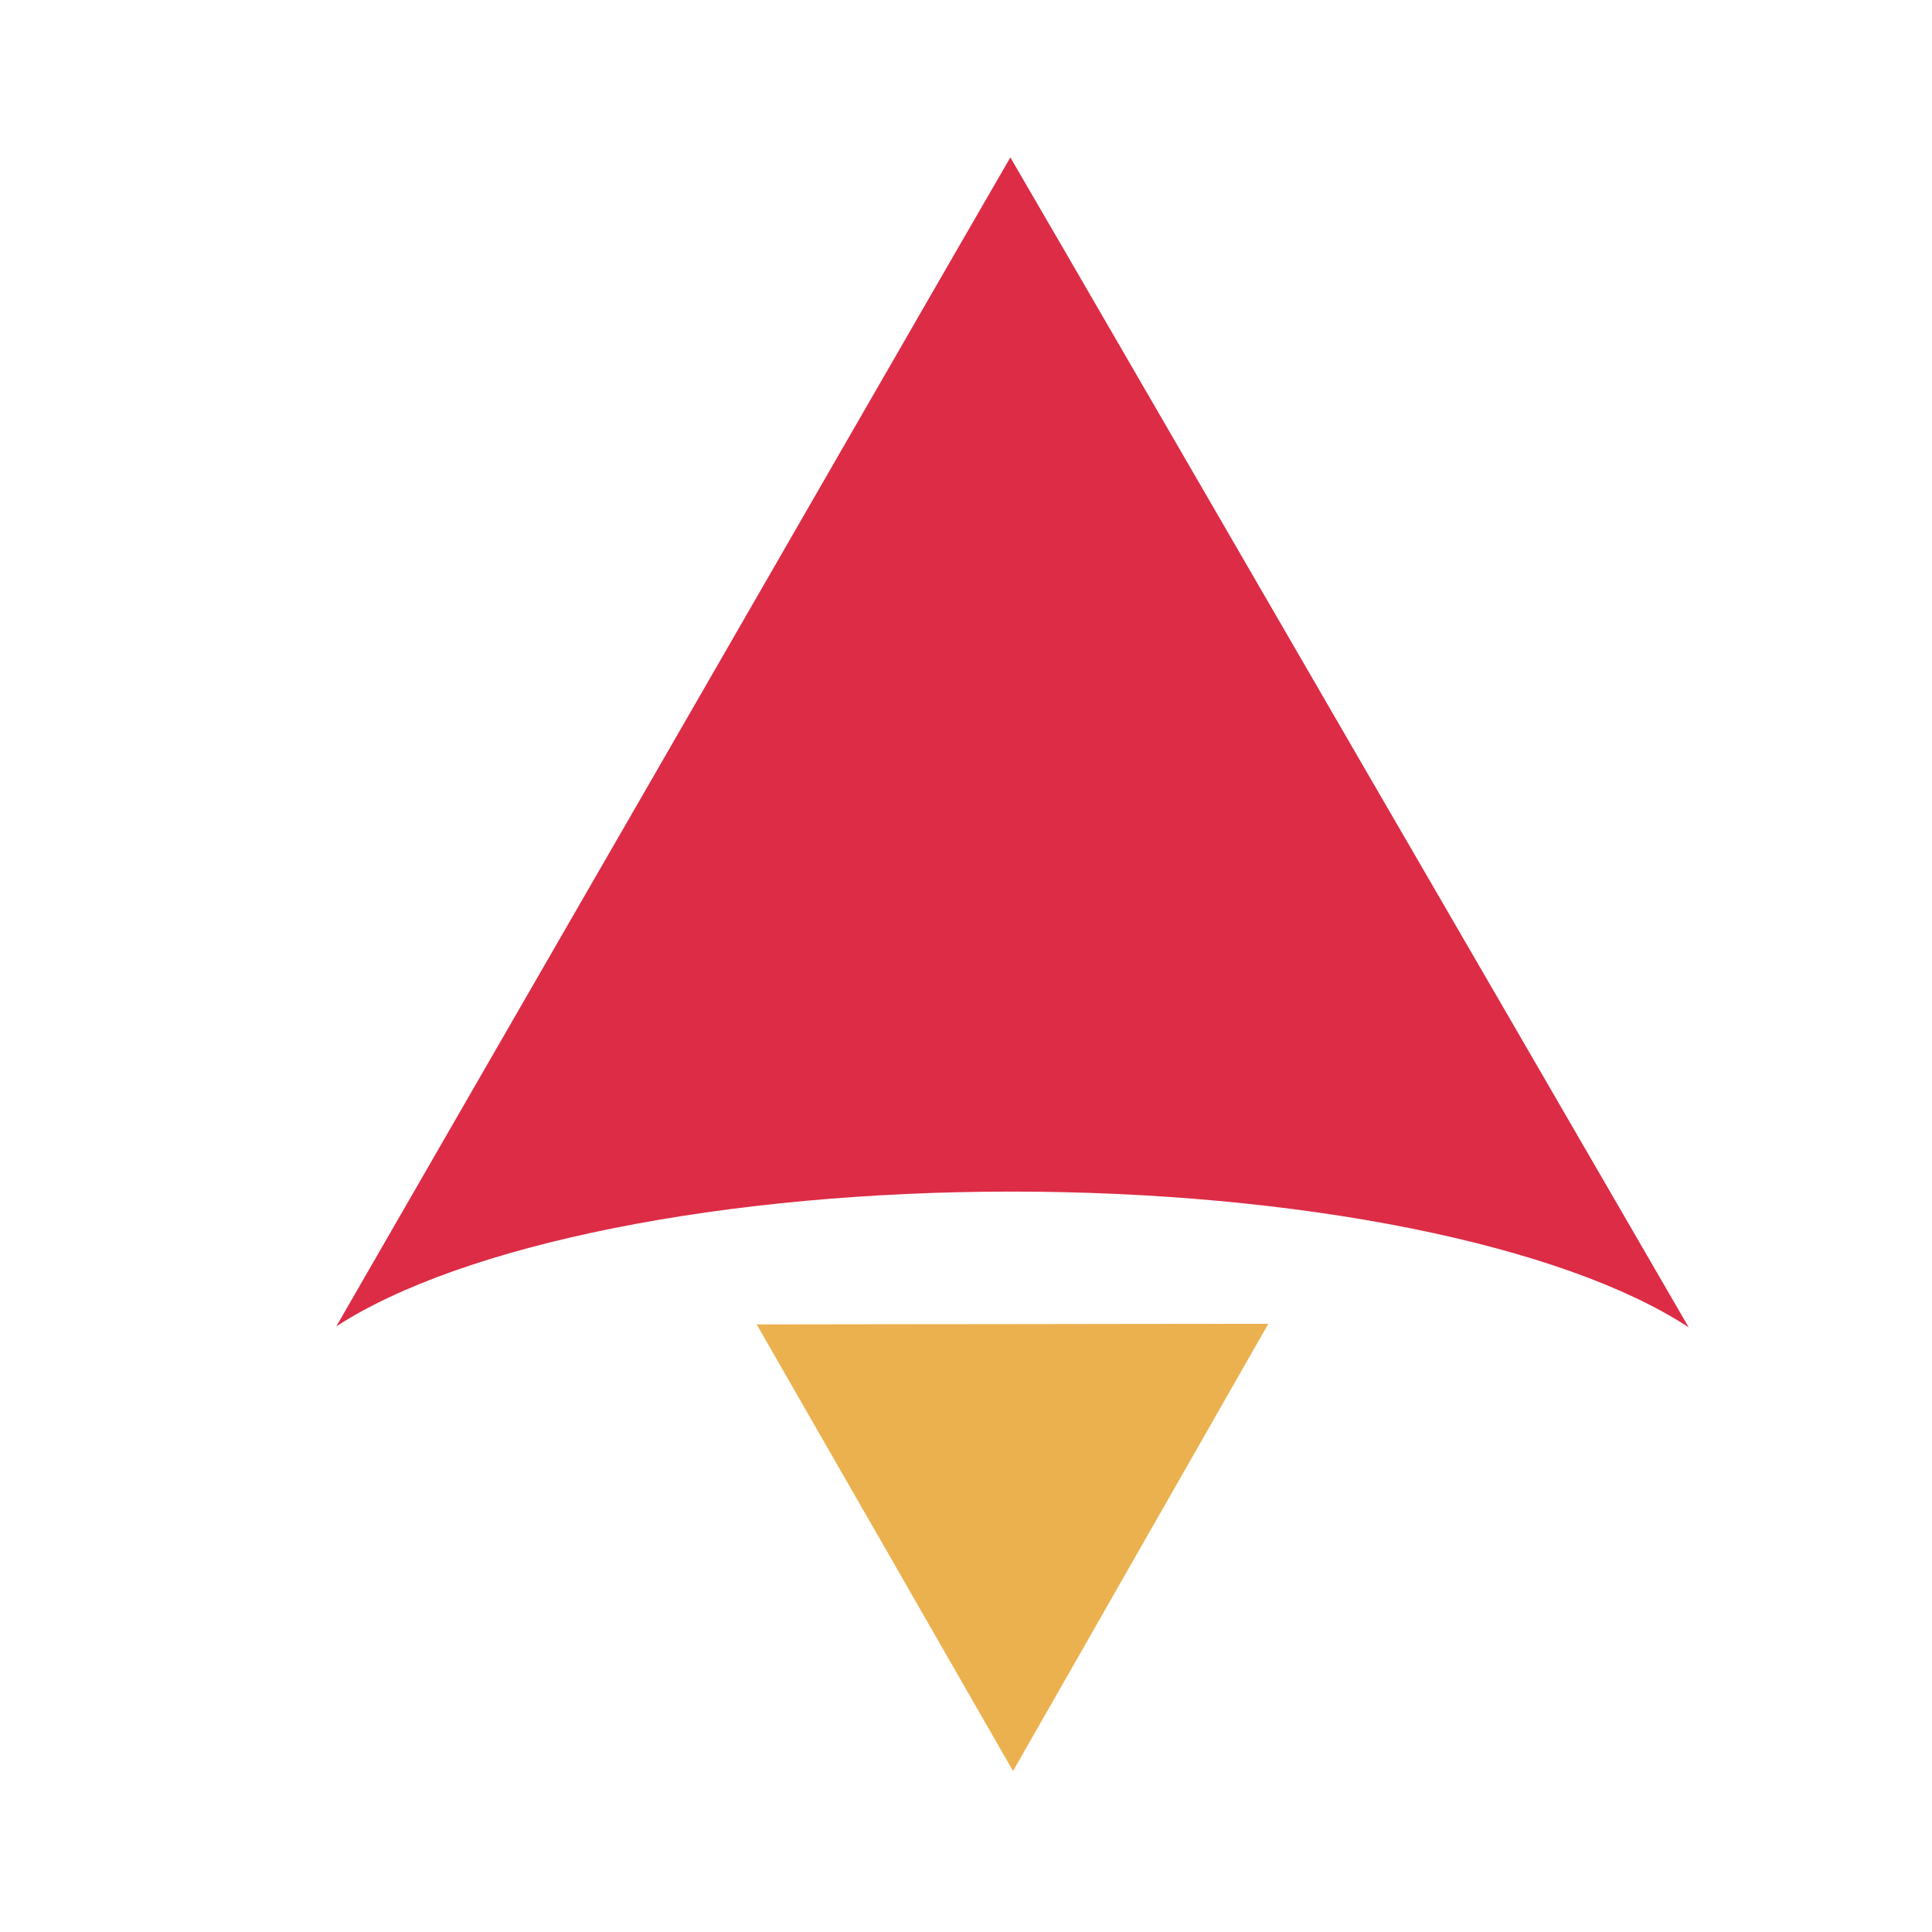
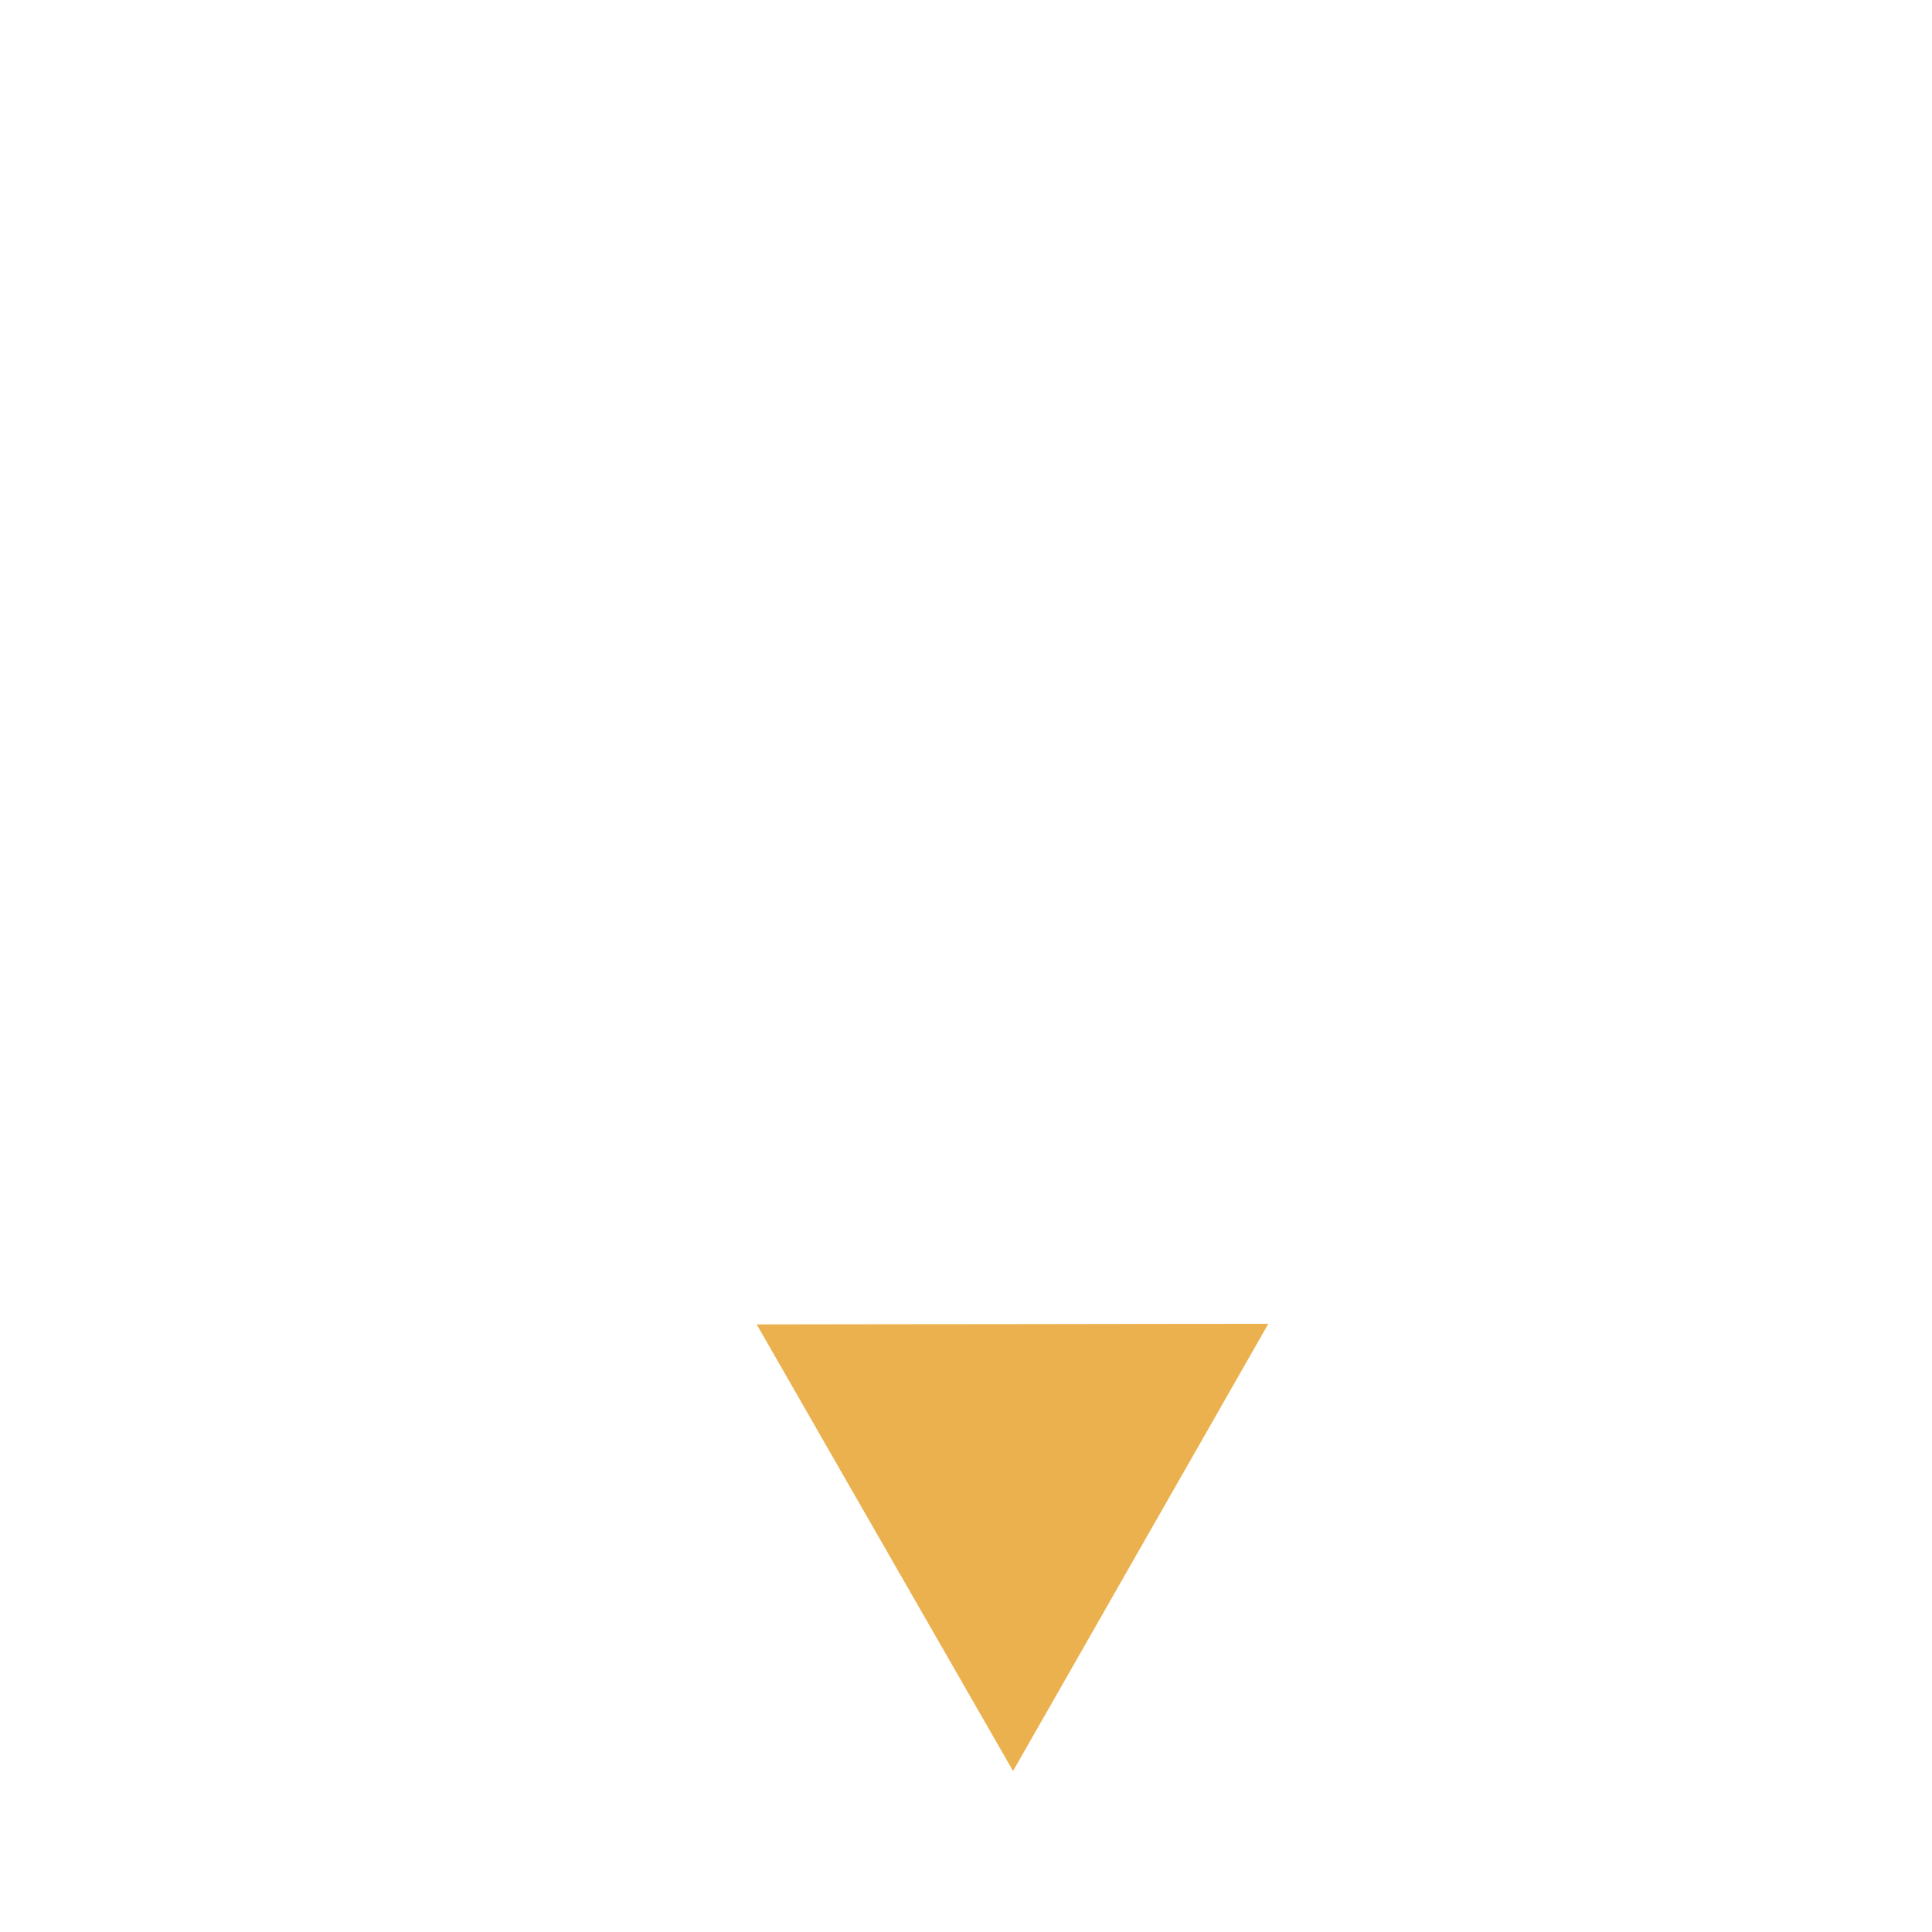
<svg xmlns="http://www.w3.org/2000/svg" width="1080" height="1080" viewBox="0 0 1080 1080" fill="none">
-   <path d="M564.794 88C564.616 88 365.819 433.075 365.727 433.234C365.651 433.387 221.93 682.43 188 741.447C222.82 718.84 276.607 699.807 343.296 686.494C409.985 673.181 486.925 666.118 565.44 666.102C644.328 666.102 721.631 673.216 788.555 686.633C855.479 700.051 909.337 719.234 944 742C911.046 684.987 764.775 432.891 764.691 432.747C764.589 432.594 564.979 88 564.794 88Z" fill="#DD2C46" />
-   <path d="M423 740.354C423.034 740.296 565.934 740.182 566 740.182C566.065 740.182 708.967 739.951 709 740.009C709.034 740.067 637.681 864.947 637.648 865.005C637.614 865.063 566.363 990 566.296 990C566.231 990 494.681 865.235 494.648 865.177C494.614 865.119 422.967 740.412 423 740.354V740.354Z" fill="#EBB14F" />
+   <path d="M423 740.354C423.034 740.296 565.934 740.182 566 740.182C566.065 740.182 708.967 739.951 709 740.009C709.034 740.067 637.681 864.947 637.648 865.005C637.614 865.063 566.363 990 566.296 990C494.614 865.119 422.967 740.412 423 740.354V740.354Z" fill="#EBB14F" />
</svg>